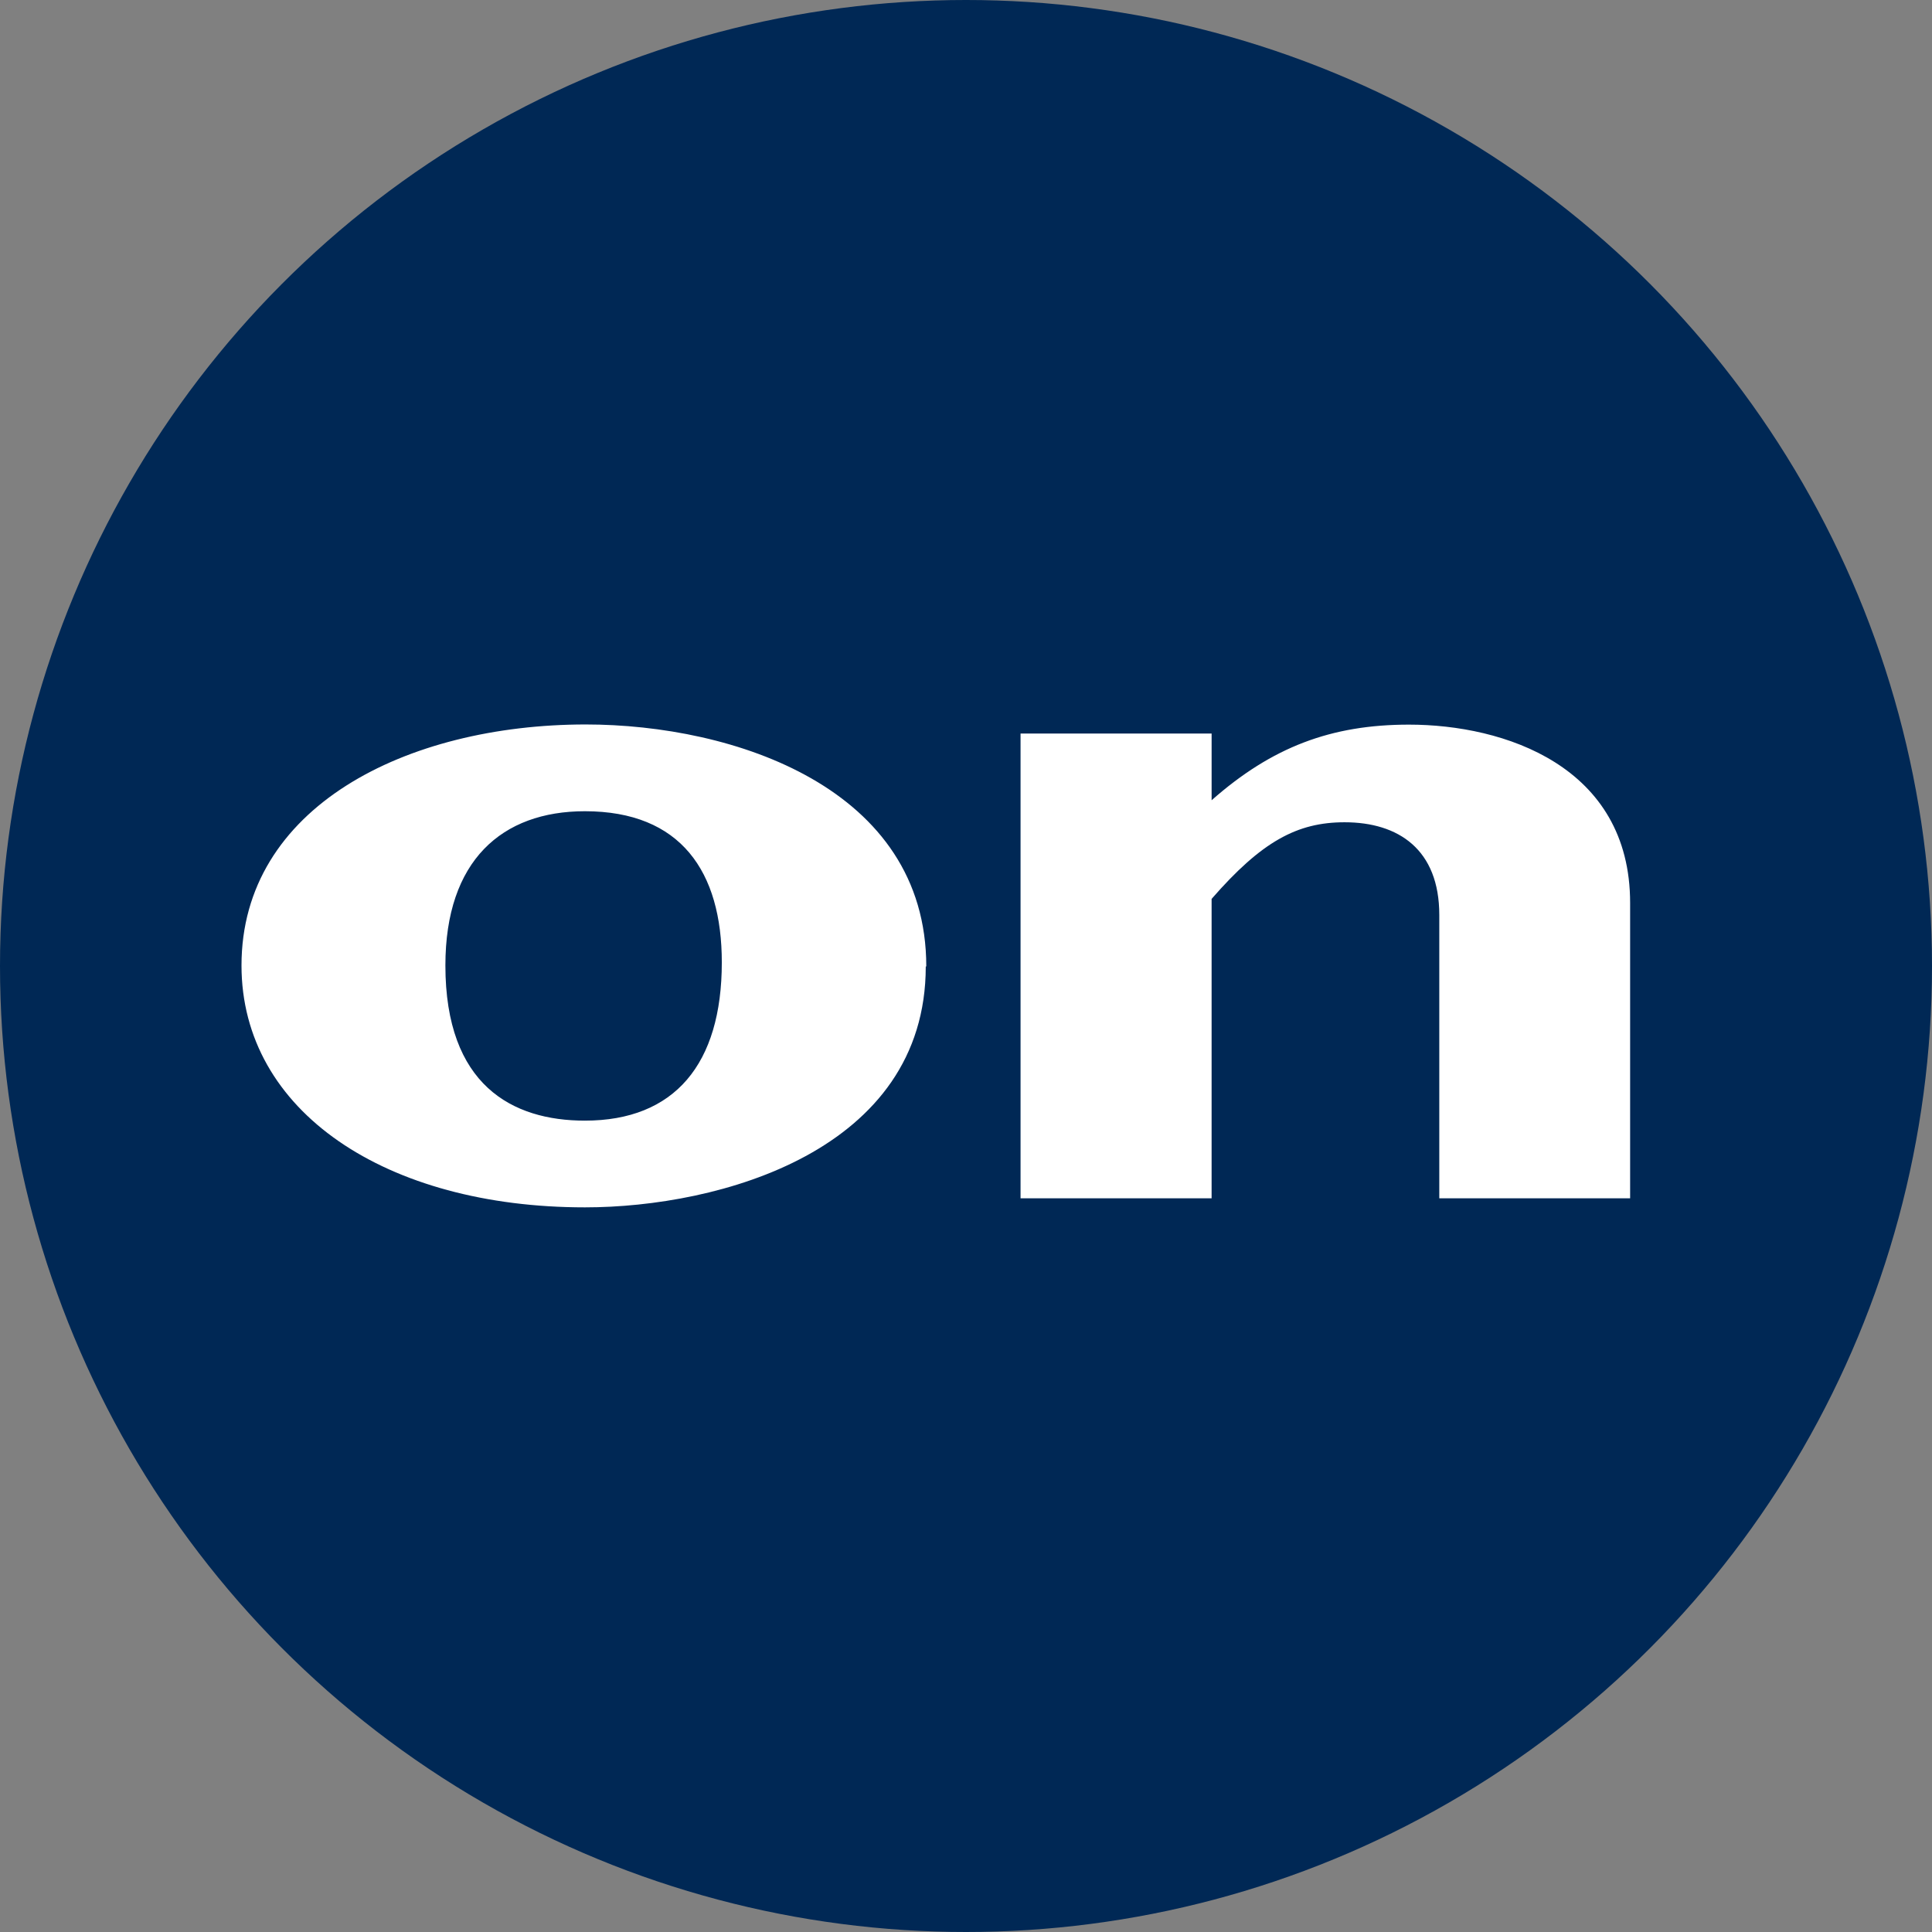
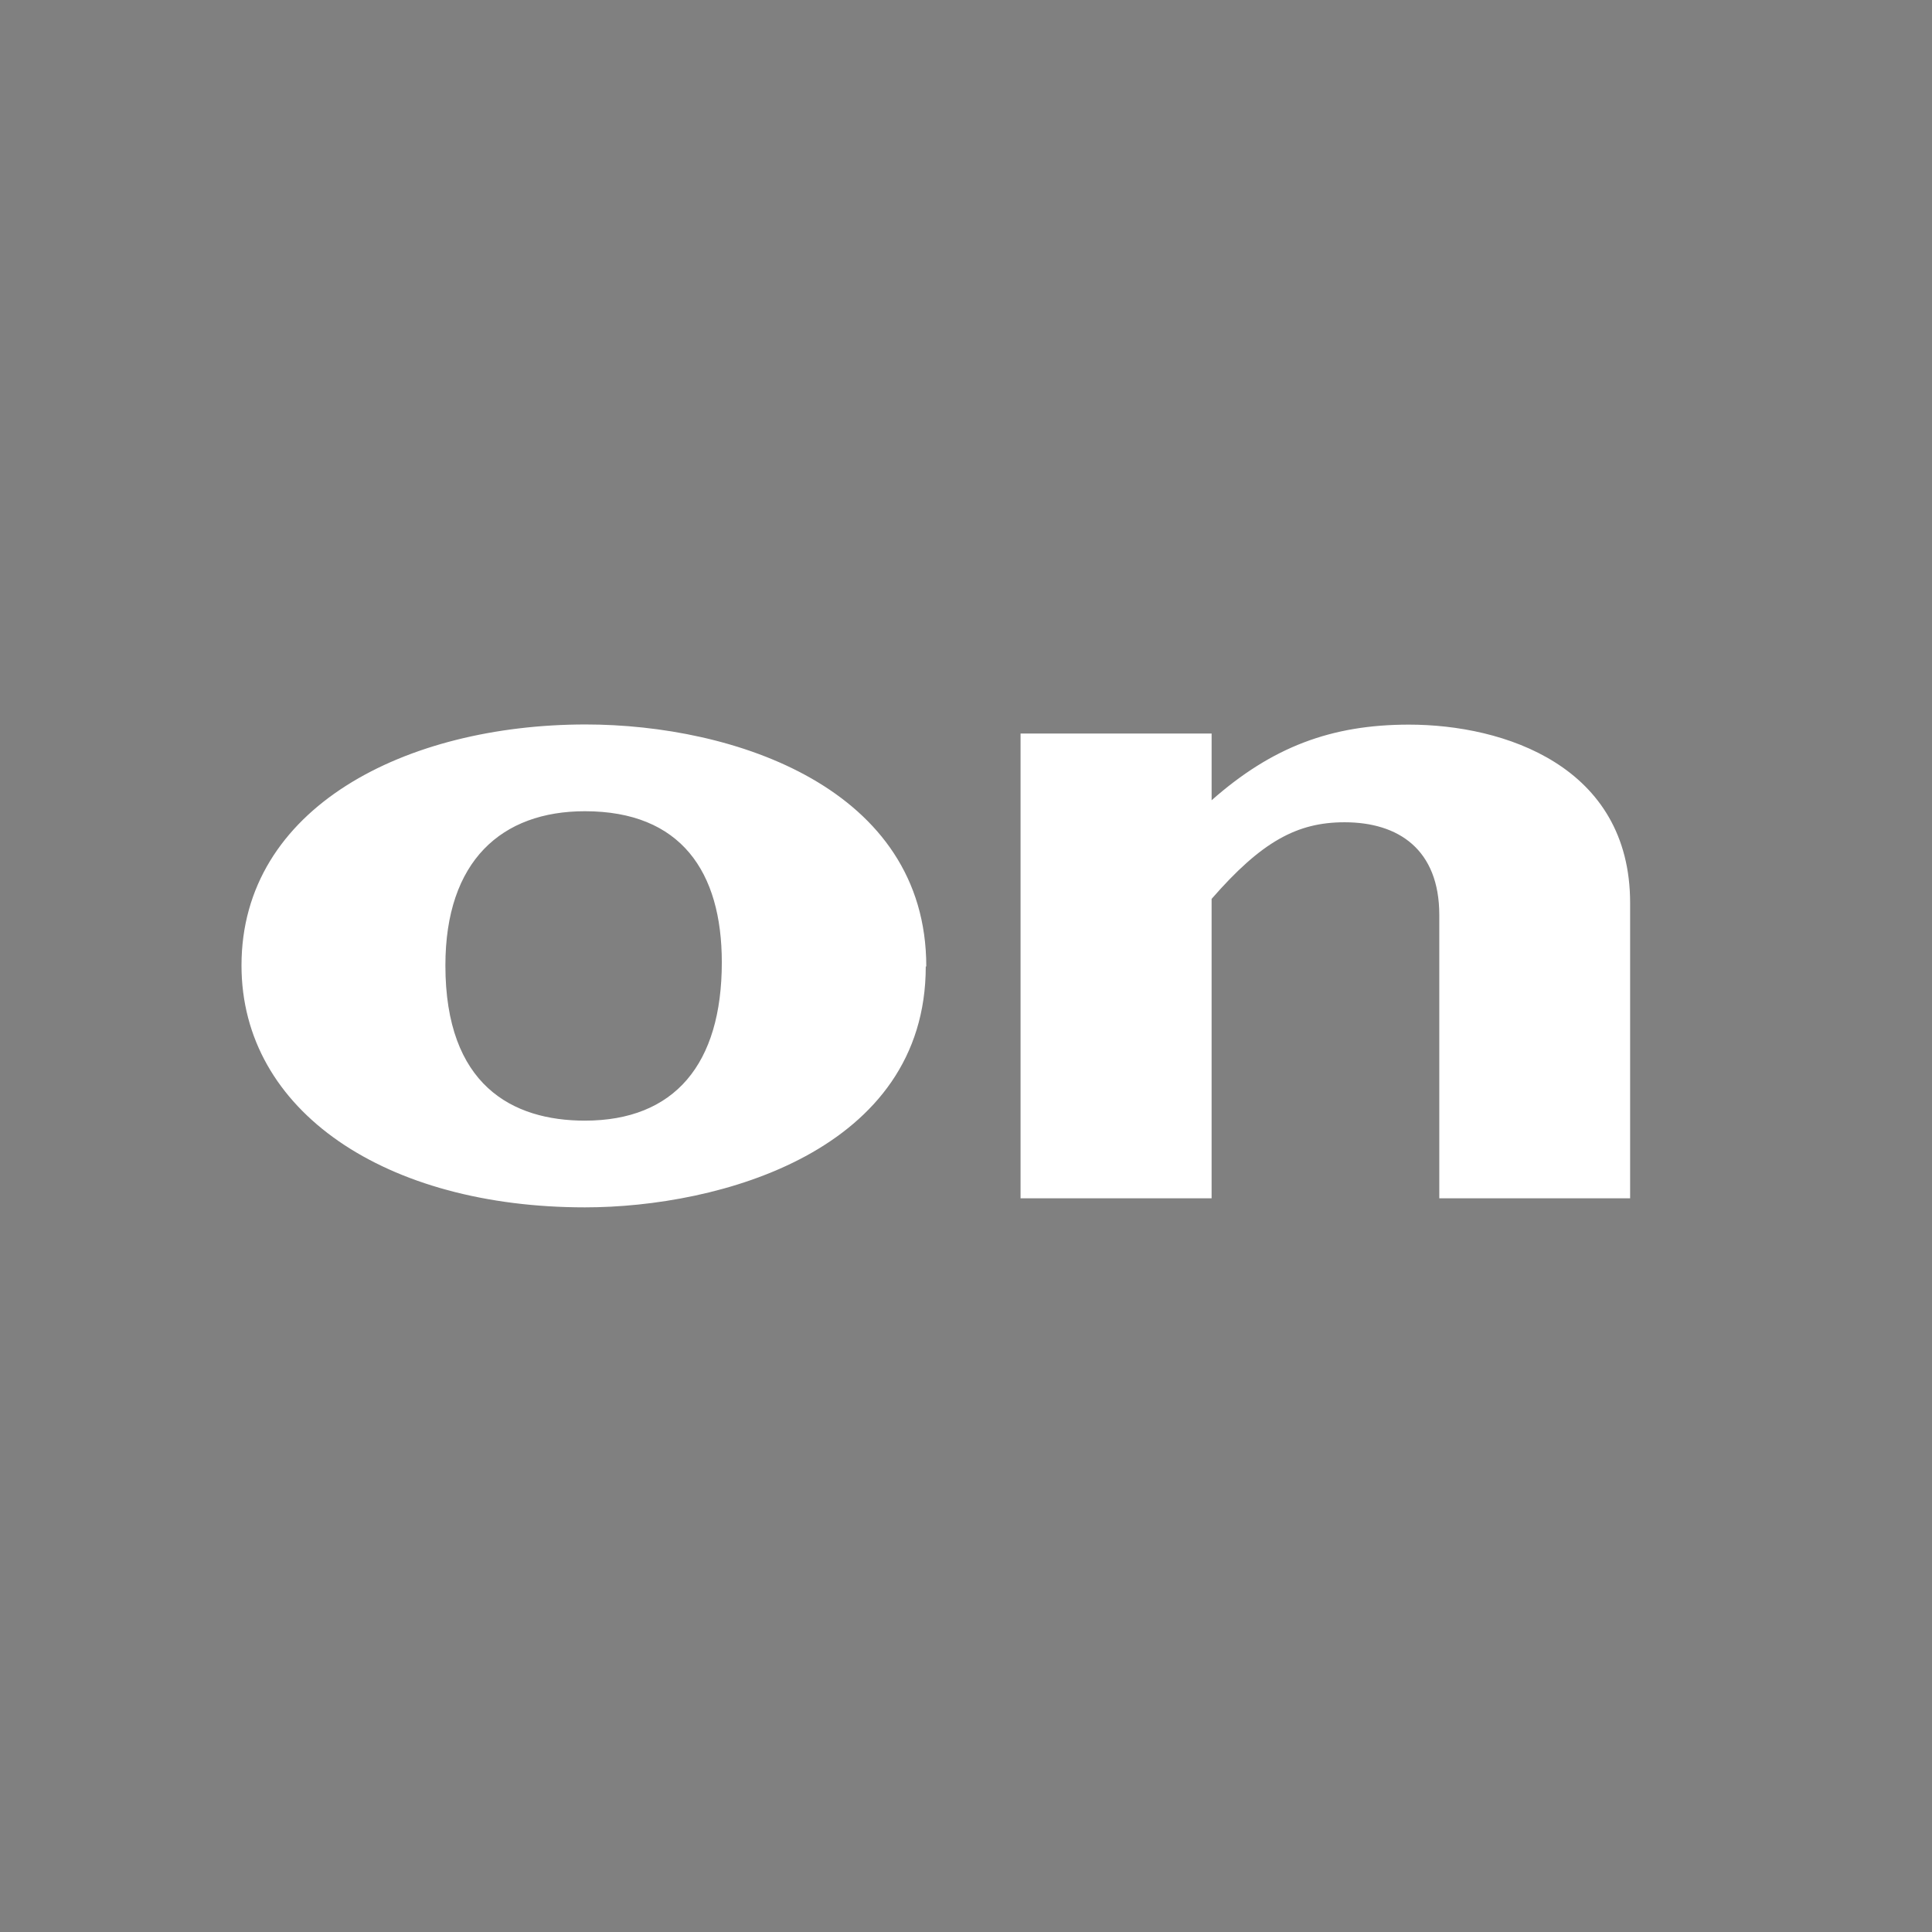
<svg xmlns="http://www.w3.org/2000/svg" width="1024" height="1024" viewBox="0 0 1024 1024">
  <rect x="0" y="0" width="1024" height="1024" fill="#808080" stroke="none" />
  <defs>
    <style>
      .cls-1 {
        fill: #002855;
      }

      .cls-2 {
        fill: #fff;
        fill-rule: evenodd;
      }
    </style>
  </defs>
-   <circle id="Elipsa_1_kopia" data-name="Elipsa 1 kopia" class="cls-1" cx="512" cy="512" r="512" />
  <path id="Kształt_4" data-name="Kształt 4" class="cls-2" d="M642.175,388.794H540.913V635.139H642.175V476.433c26.525-30.454,45.368-40.615,70.472-40.615,28.582,0,50.208,14.414,50.208,49.151v150.17H864V478.589c0-72.663-66.963-94.521-117.2-94.521-41.134,0-72.589,11.815-104.619,40.083V388.794ZM490.948,512.233c0-94.522-101.806-128.254-180.626-128.254C215.2,384.068,128,427.813,128,511.7c0,77.478,76.733,128.224,182.048,128.224,71.137,0,180.626-29.892,180.626-127.691m-108.1-2.157c0,54-25.1,83.887-72.589,83.887-38.381,0-73.919-18.7-73.919-82.263,0-55.56,29.973-81.731,73.919-81.731,50.9,0,72.589,32.049,72.589,80.107" />
</svg>